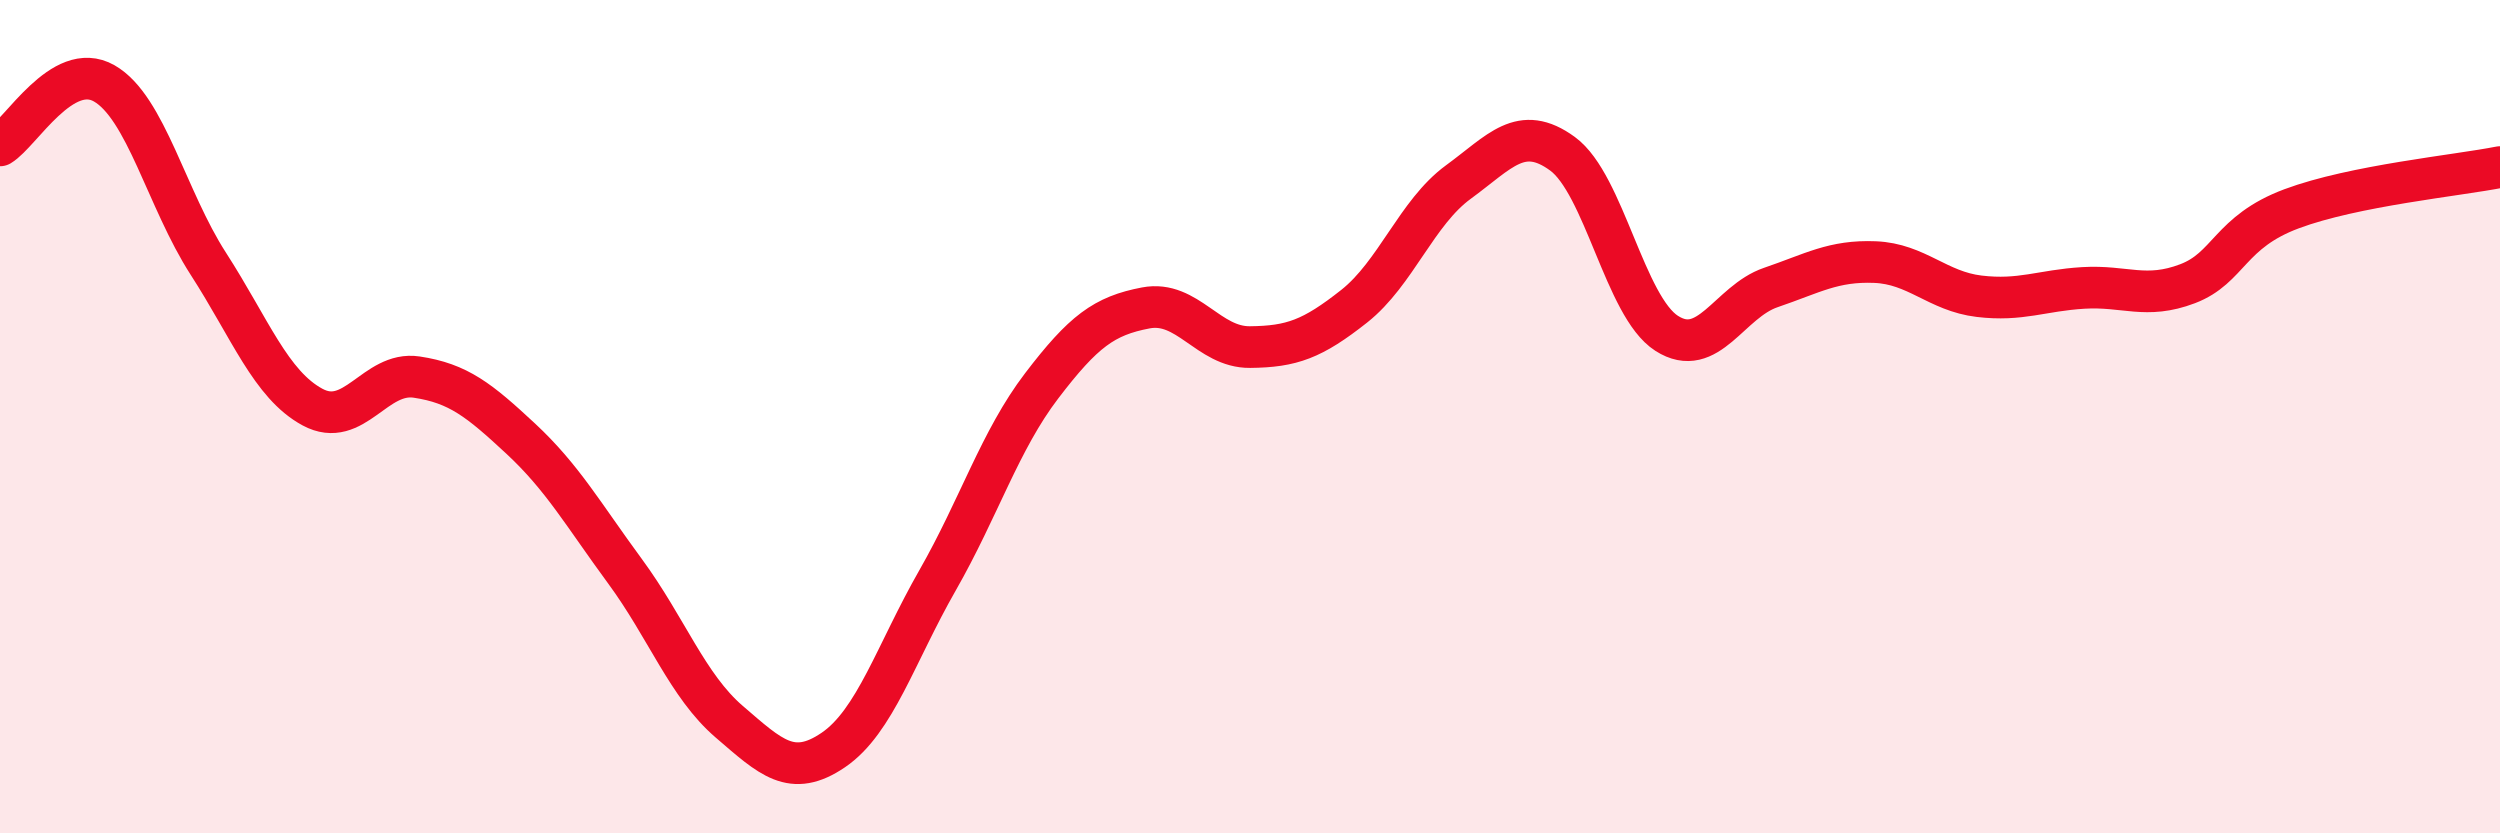
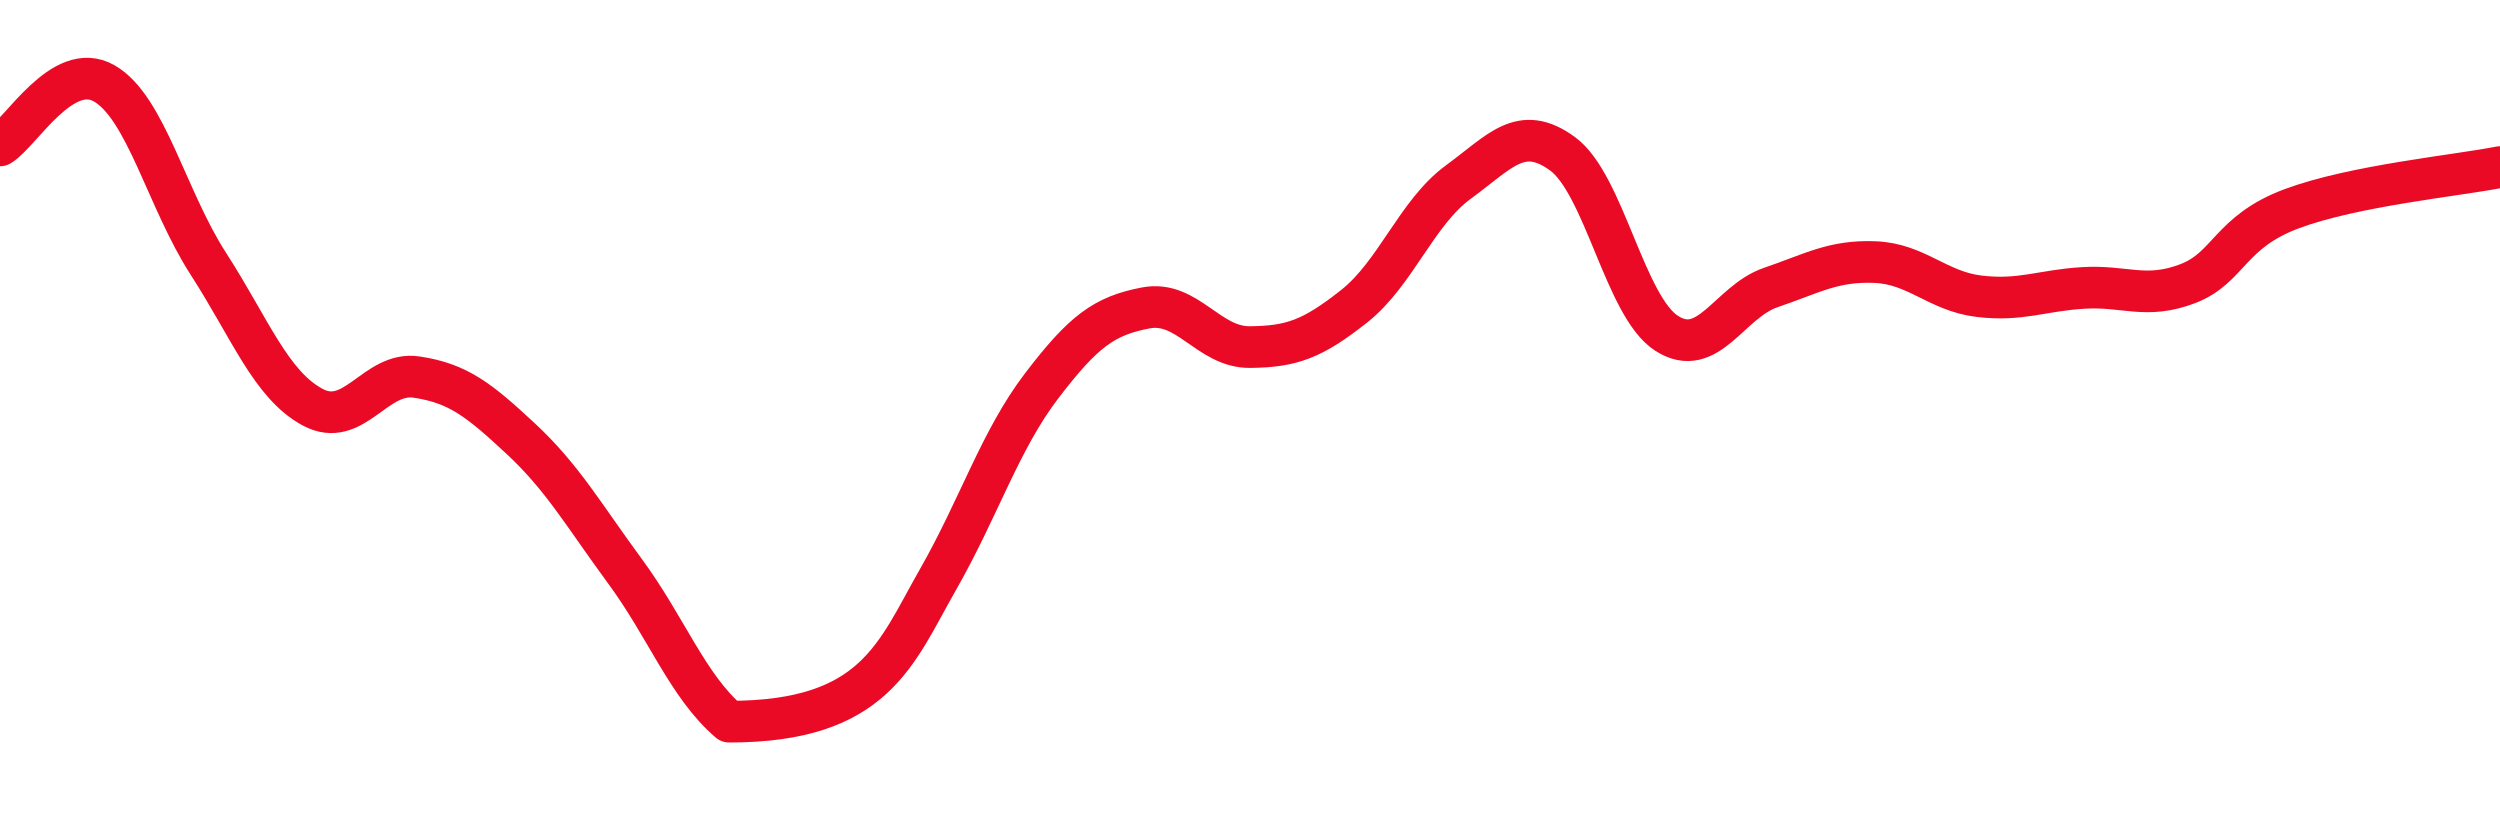
<svg xmlns="http://www.w3.org/2000/svg" width="60" height="20" viewBox="0 0 60 20">
-   <path d="M 0,3.49 C 0.5,3.19 1.5,1.43 2.5,2 C 3.5,2.57 4,4.78 5,6.33 C 6,7.88 6.5,9.23 7.5,9.77 C 8.5,10.31 9,8.9 10,9.05 C 11,9.2 11.5,9.6 12.5,10.53 C 13.5,11.46 14,12.35 15,13.71 C 16,15.07 16.5,16.46 17.5,17.32 C 18.5,18.18 19,18.68 20,18 C 21,17.32 21.5,15.68 22.5,13.93 C 23.5,12.18 24,10.57 25,9.26 C 26,7.95 26.5,7.58 27.5,7.39 C 28.5,7.2 29,8.34 30,8.33 C 31,8.32 31.5,8.14 32.5,7.35 C 33.5,6.56 34,5.1 35,4.37 C 36,3.64 36.5,2.96 37.5,3.69 C 38.5,4.42 39,7.36 40,8 C 41,8.64 41.5,7.24 42.5,6.9 C 43.5,6.56 44,6.25 45,6.29 C 46,6.33 46.5,6.99 47.5,7.11 C 48.5,7.23 49,6.97 50,6.91 C 51,6.85 51.5,7.19 52.5,6.81 C 53.5,6.43 53.5,5.57 55,5.01 C 56.5,4.45 59,4.21 60,4.01L60 20L0 20Z" fill="#EB0A25" opacity="0.1" stroke-linecap="round" stroke-linejoin="round" />
-   <path d="M 0,3.49 C 0.5,3.19 1.5,1.43 2.5,2 C 3.5,2.57 4,4.78 5,6.33 C 6,7.88 6.5,9.23 7.5,9.77 C 8.5,10.31 9,8.9 10,9.05 C 11,9.2 11.5,9.6 12.5,10.53 C 13.5,11.46 14,12.35 15,13.71 C 16,15.07 16.5,16.46 17.5,17.32 C 18.5,18.18 19,18.68 20,18 C 21,17.32 21.5,15.68 22.5,13.93 C 23.5,12.18 24,10.57 25,9.26 C 26,7.95 26.5,7.58 27.5,7.39 C 28.5,7.2 29,8.34 30,8.33 C 31,8.32 31.5,8.14 32.5,7.35 C 33.5,6.56 34,5.1 35,4.37 C 36,3.64 36.5,2.96 37.5,3.69 C 38.5,4.42 39,7.36 40,8 C 41,8.64 41.5,7.24 42.5,6.9 C 43.5,6.56 44,6.25 45,6.29 C 46,6.33 46.5,6.99 47.5,7.11 C 48.5,7.23 49,6.97 50,6.91 C 51,6.85 51.5,7.19 52.5,6.81 C 53.5,6.43 53.5,5.57 55,5.01 C 56.5,4.45 59,4.21 60,4.01" stroke="#EB0A25" stroke-width="1" fill="none" stroke-linecap="round" stroke-linejoin="round" />
+   <path d="M 0,3.49 C 0.5,3.19 1.5,1.43 2.5,2 C 3.5,2.57 4,4.78 5,6.33 C 6,7.88 6.5,9.23 7.5,9.77 C 8.5,10.31 9,8.9 10,9.05 C 11,9.2 11.5,9.6 12.5,10.53 C 13.5,11.46 14,12.35 15,13.71 C 16,15.07 16.5,16.46 17.5,17.32 C 21,17.32 21.5,15.68 22.5,13.93 C 23.5,12.18 24,10.57 25,9.26 C 26,7.95 26.5,7.58 27.5,7.39 C 28.5,7.2 29,8.34 30,8.33 C 31,8.32 31.5,8.14 32.5,7.35 C 33.5,6.56 34,5.1 35,4.37 C 36,3.64 36.5,2.96 37.5,3.69 C 38.5,4.42 39,7.36 40,8 C 41,8.64 41.5,7.24 42.5,6.9 C 43.5,6.56 44,6.25 45,6.29 C 46,6.33 46.5,6.99 47.5,7.11 C 48.5,7.23 49,6.97 50,6.91 C 51,6.85 51.5,7.19 52.5,6.81 C 53.5,6.43 53.5,5.57 55,5.01 C 56.5,4.45 59,4.21 60,4.01" stroke="#EB0A25" stroke-width="1" fill="none" stroke-linecap="round" stroke-linejoin="round" />
</svg>